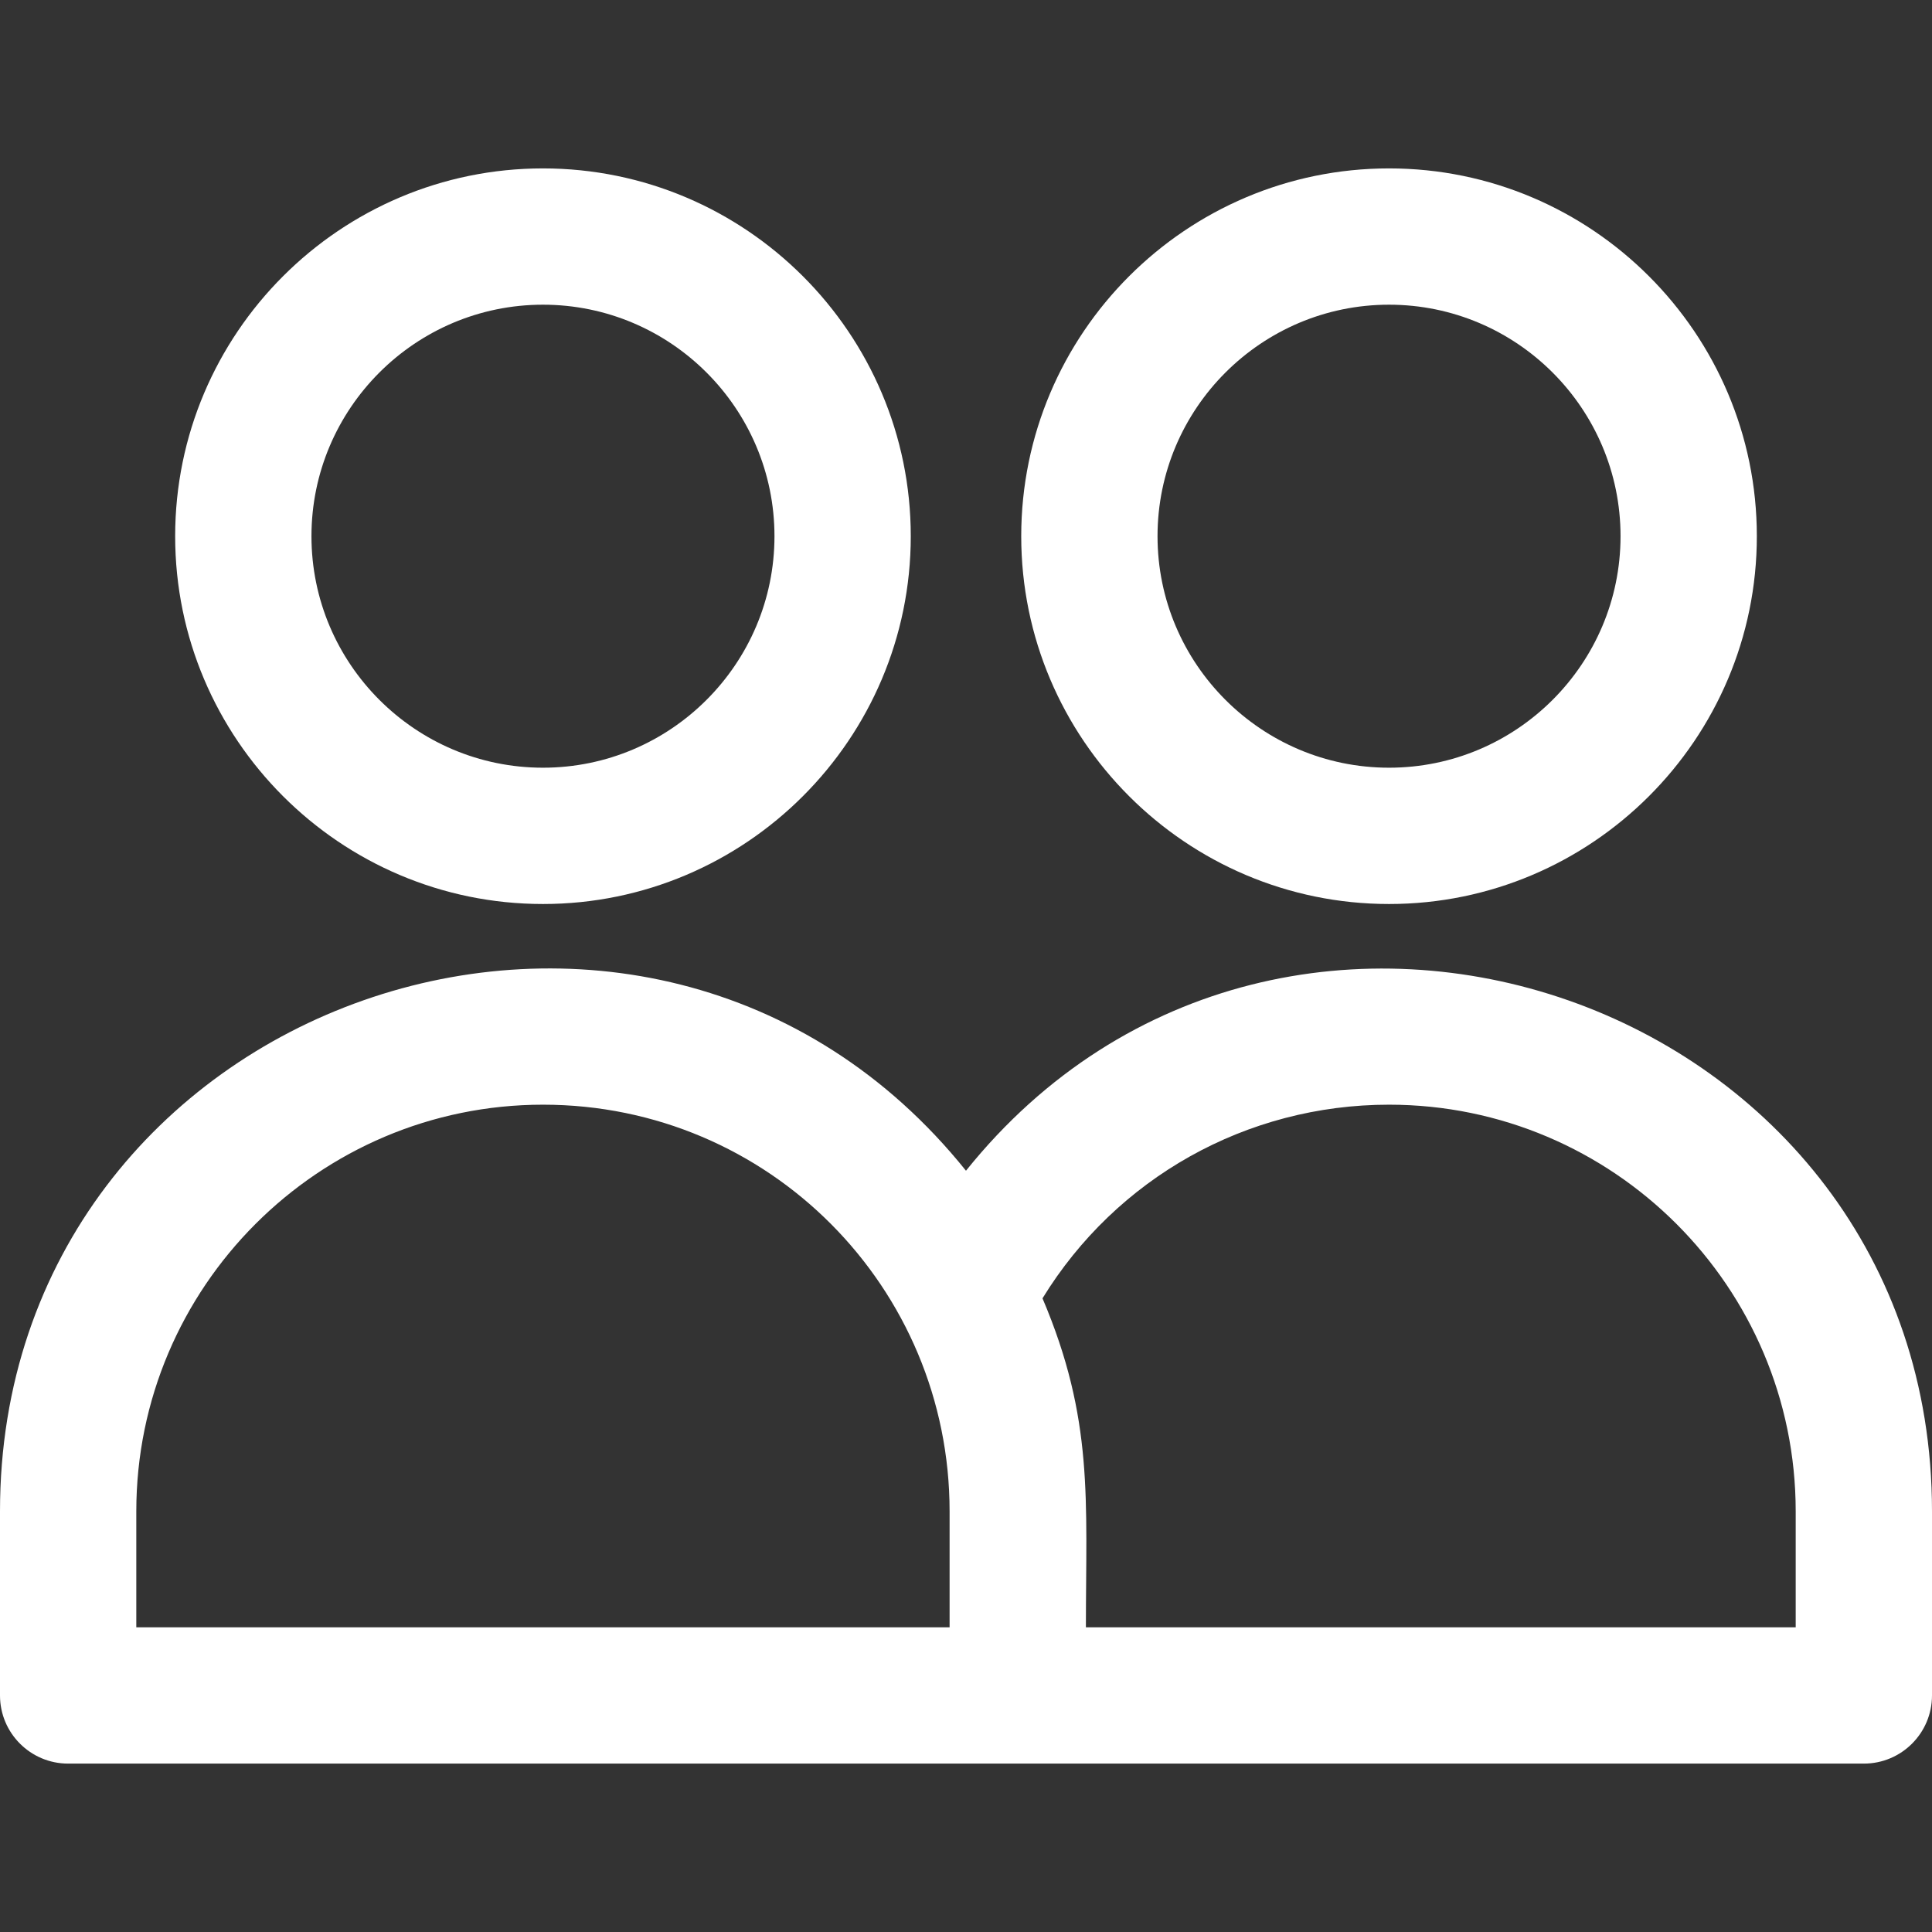
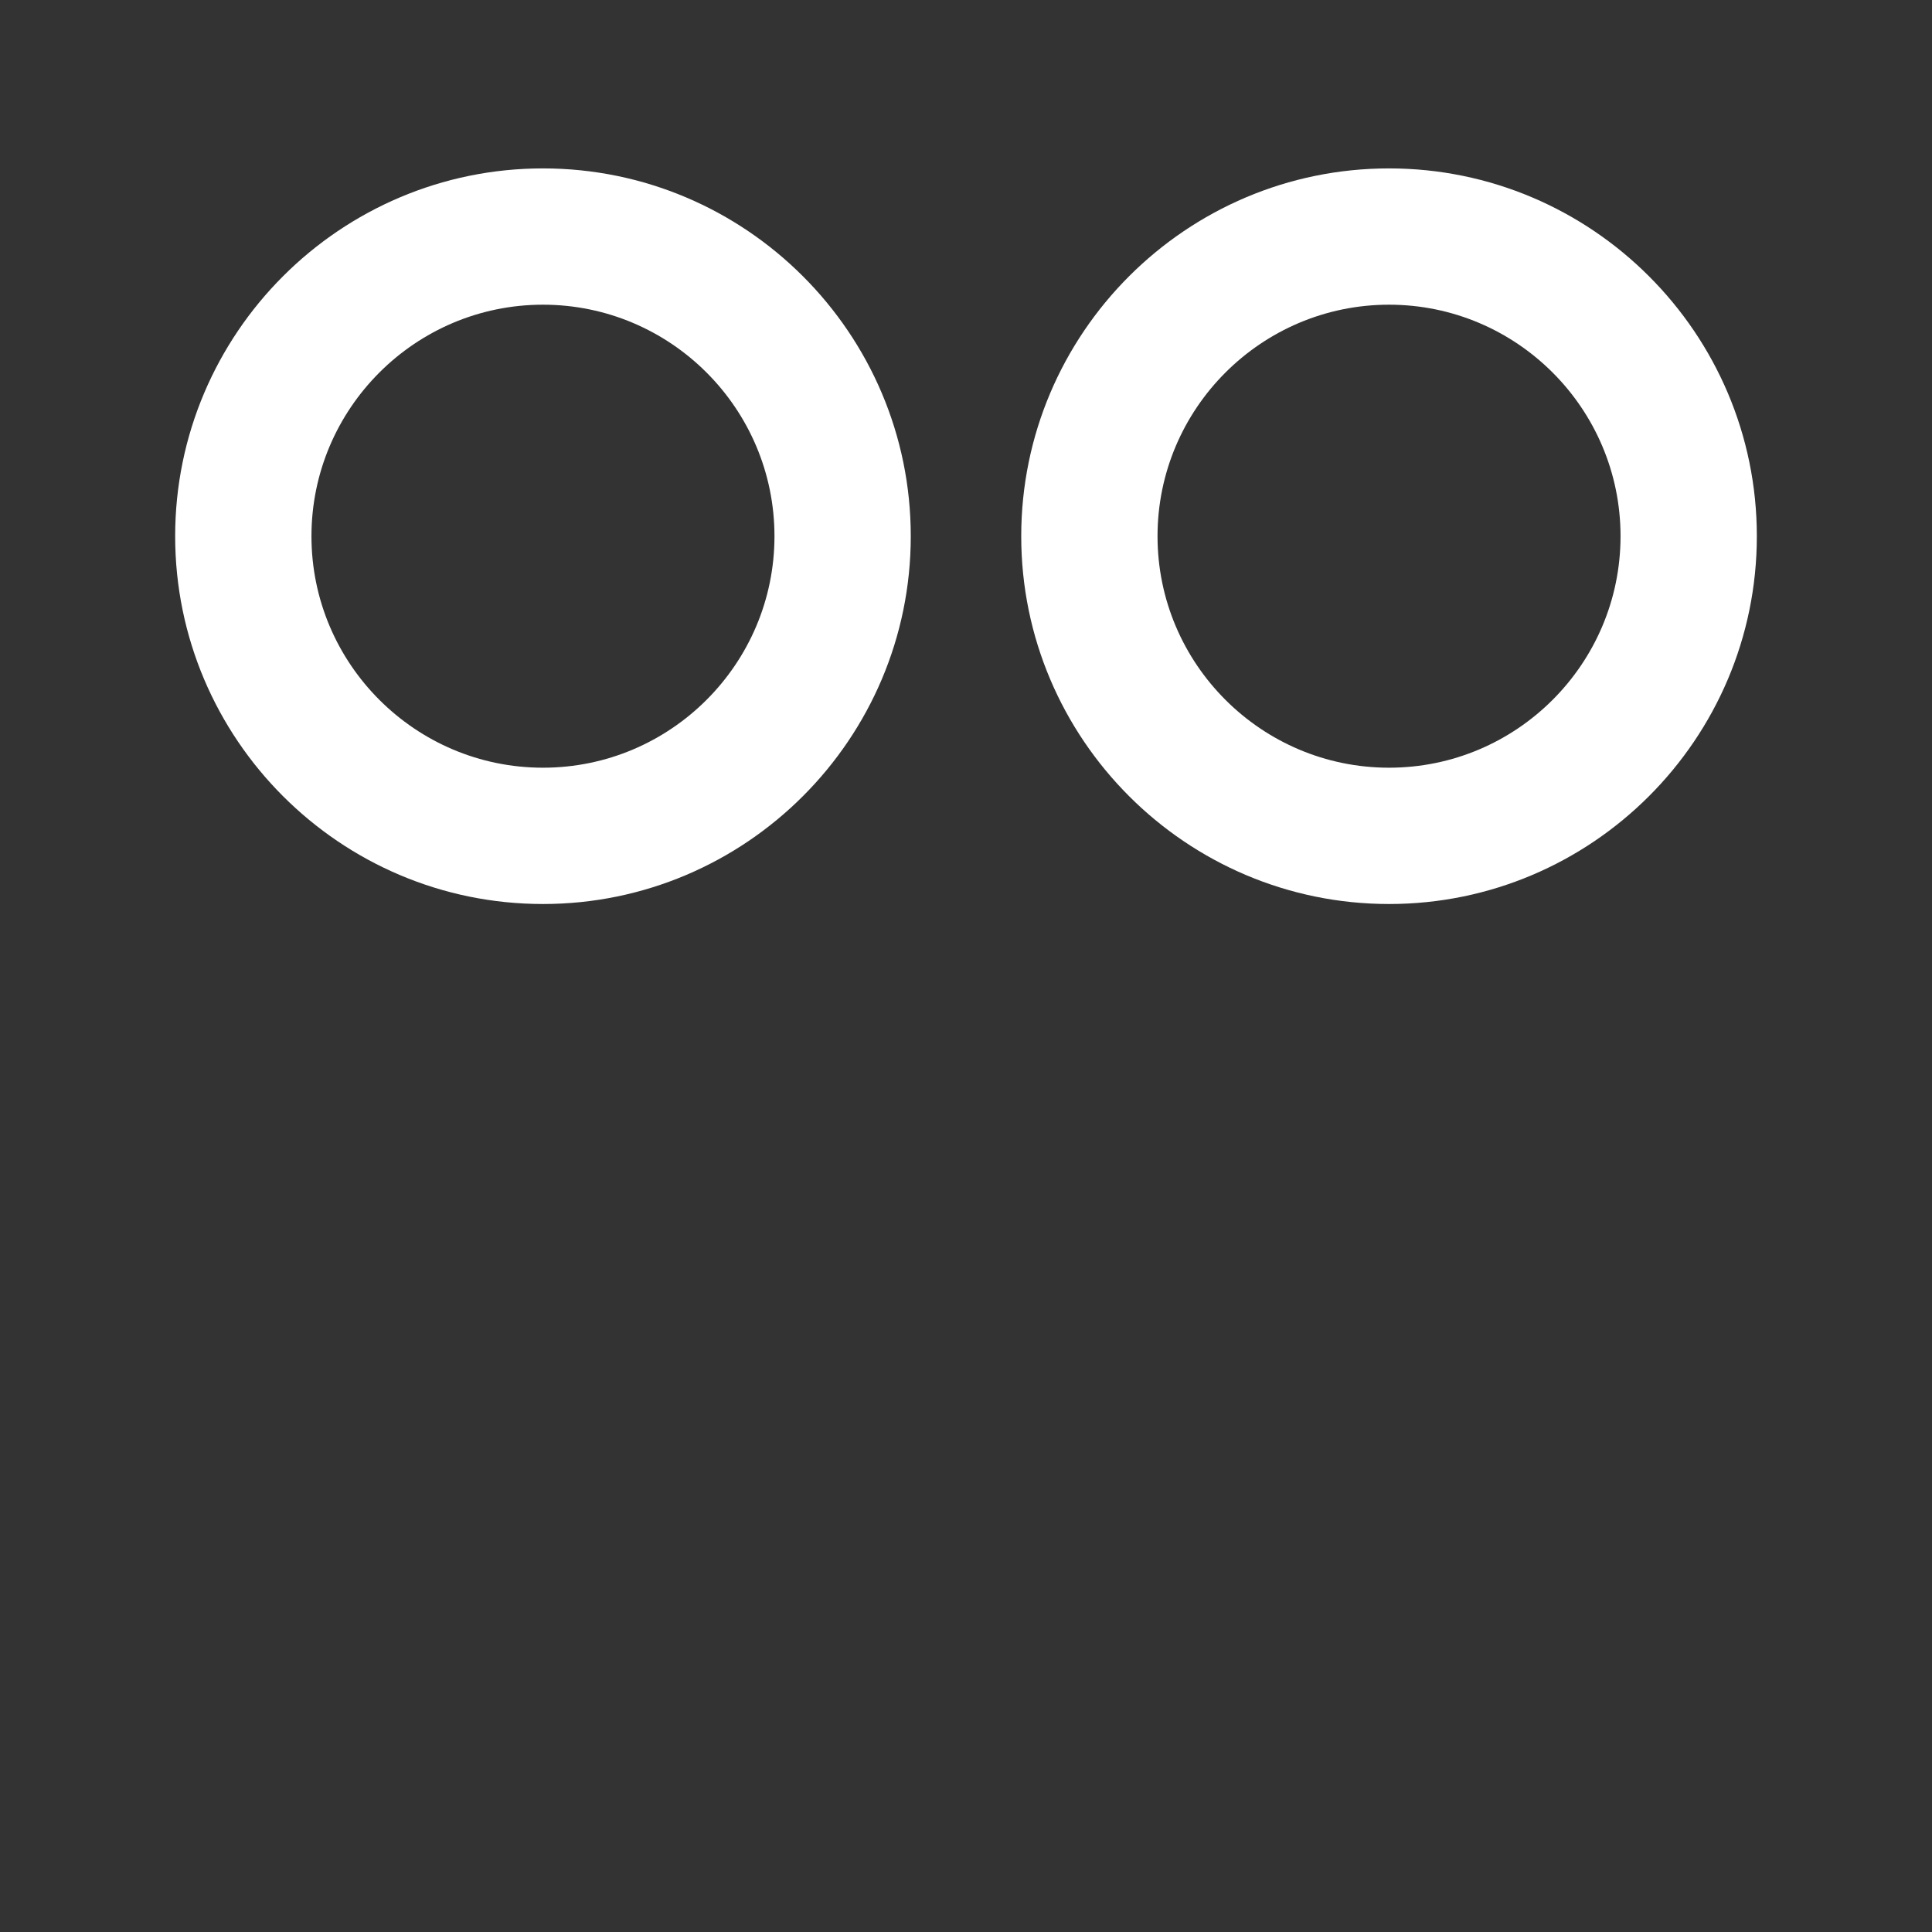
<svg xmlns="http://www.w3.org/2000/svg" width="512" height="512" x="0" y="0" viewBox="0 0 512 512" style="enable-background:new 0 0 512 512" xml:space="preserve" class="">
  <rect x="0" y="0" width="512" height="512" fill="#333333" stroke="none" />
  <g>
    <path d="M143.891 239.572c53.747 0 97.473-43.725 97.473-97.472s-43.725-97.472-97.473-97.472c-53.747 0-97.472 43.725-97.472 97.472s43.725 97.472 97.472 97.472zm0-158.825c33.83 0 61.352 27.522 61.352 61.351s-27.522 61.351-61.352 61.351-61.351-27.522-61.351-61.351c0-33.828 27.521-61.351 61.351-61.351zM368.109 239.572c53.747 0 97.472-43.725 97.472-97.472s-43.725-97.472-97.472-97.472-97.473 43.725-97.473 97.472c.001 53.746 43.727 97.472 97.473 97.472zm0-158.825c33.83 0 61.351 27.522 61.351 61.351s-27.522 61.351-61.351 61.351-61.352-27.522-61.352-61.351c.001-33.828 27.523-61.351 61.352-61.351z" fill="#ffffff" opacity="1" data-original="#000000" class="" />
-     <path d="M255.995 310.254C171.658 205.199 0 264.747 0 400.513v48.799c0 9.974 8.086 18.06 18.06 18.06h475.88c9.974 0 18.06-8.086 18.06-18.06v-48.799c0-135.808-171.777-195.224-256.005-90.259zm-4.341 120.997H36.121v-30.739c0-59.42 48.346-107.76 107.772-107.76 59.988 0 107.76 48.534 107.76 107.76v30.739zm224.225 0H287.774c0-33.754 2.149-55.077-11.501-87.179 19.558-31.862 54.011-51.32 91.833-51.32 59.426 0 107.772 48.34 107.772 107.76v30.739z" fill="#ffffff" opacity="1" data-original="#000000" class="" />
  </g>
</svg>